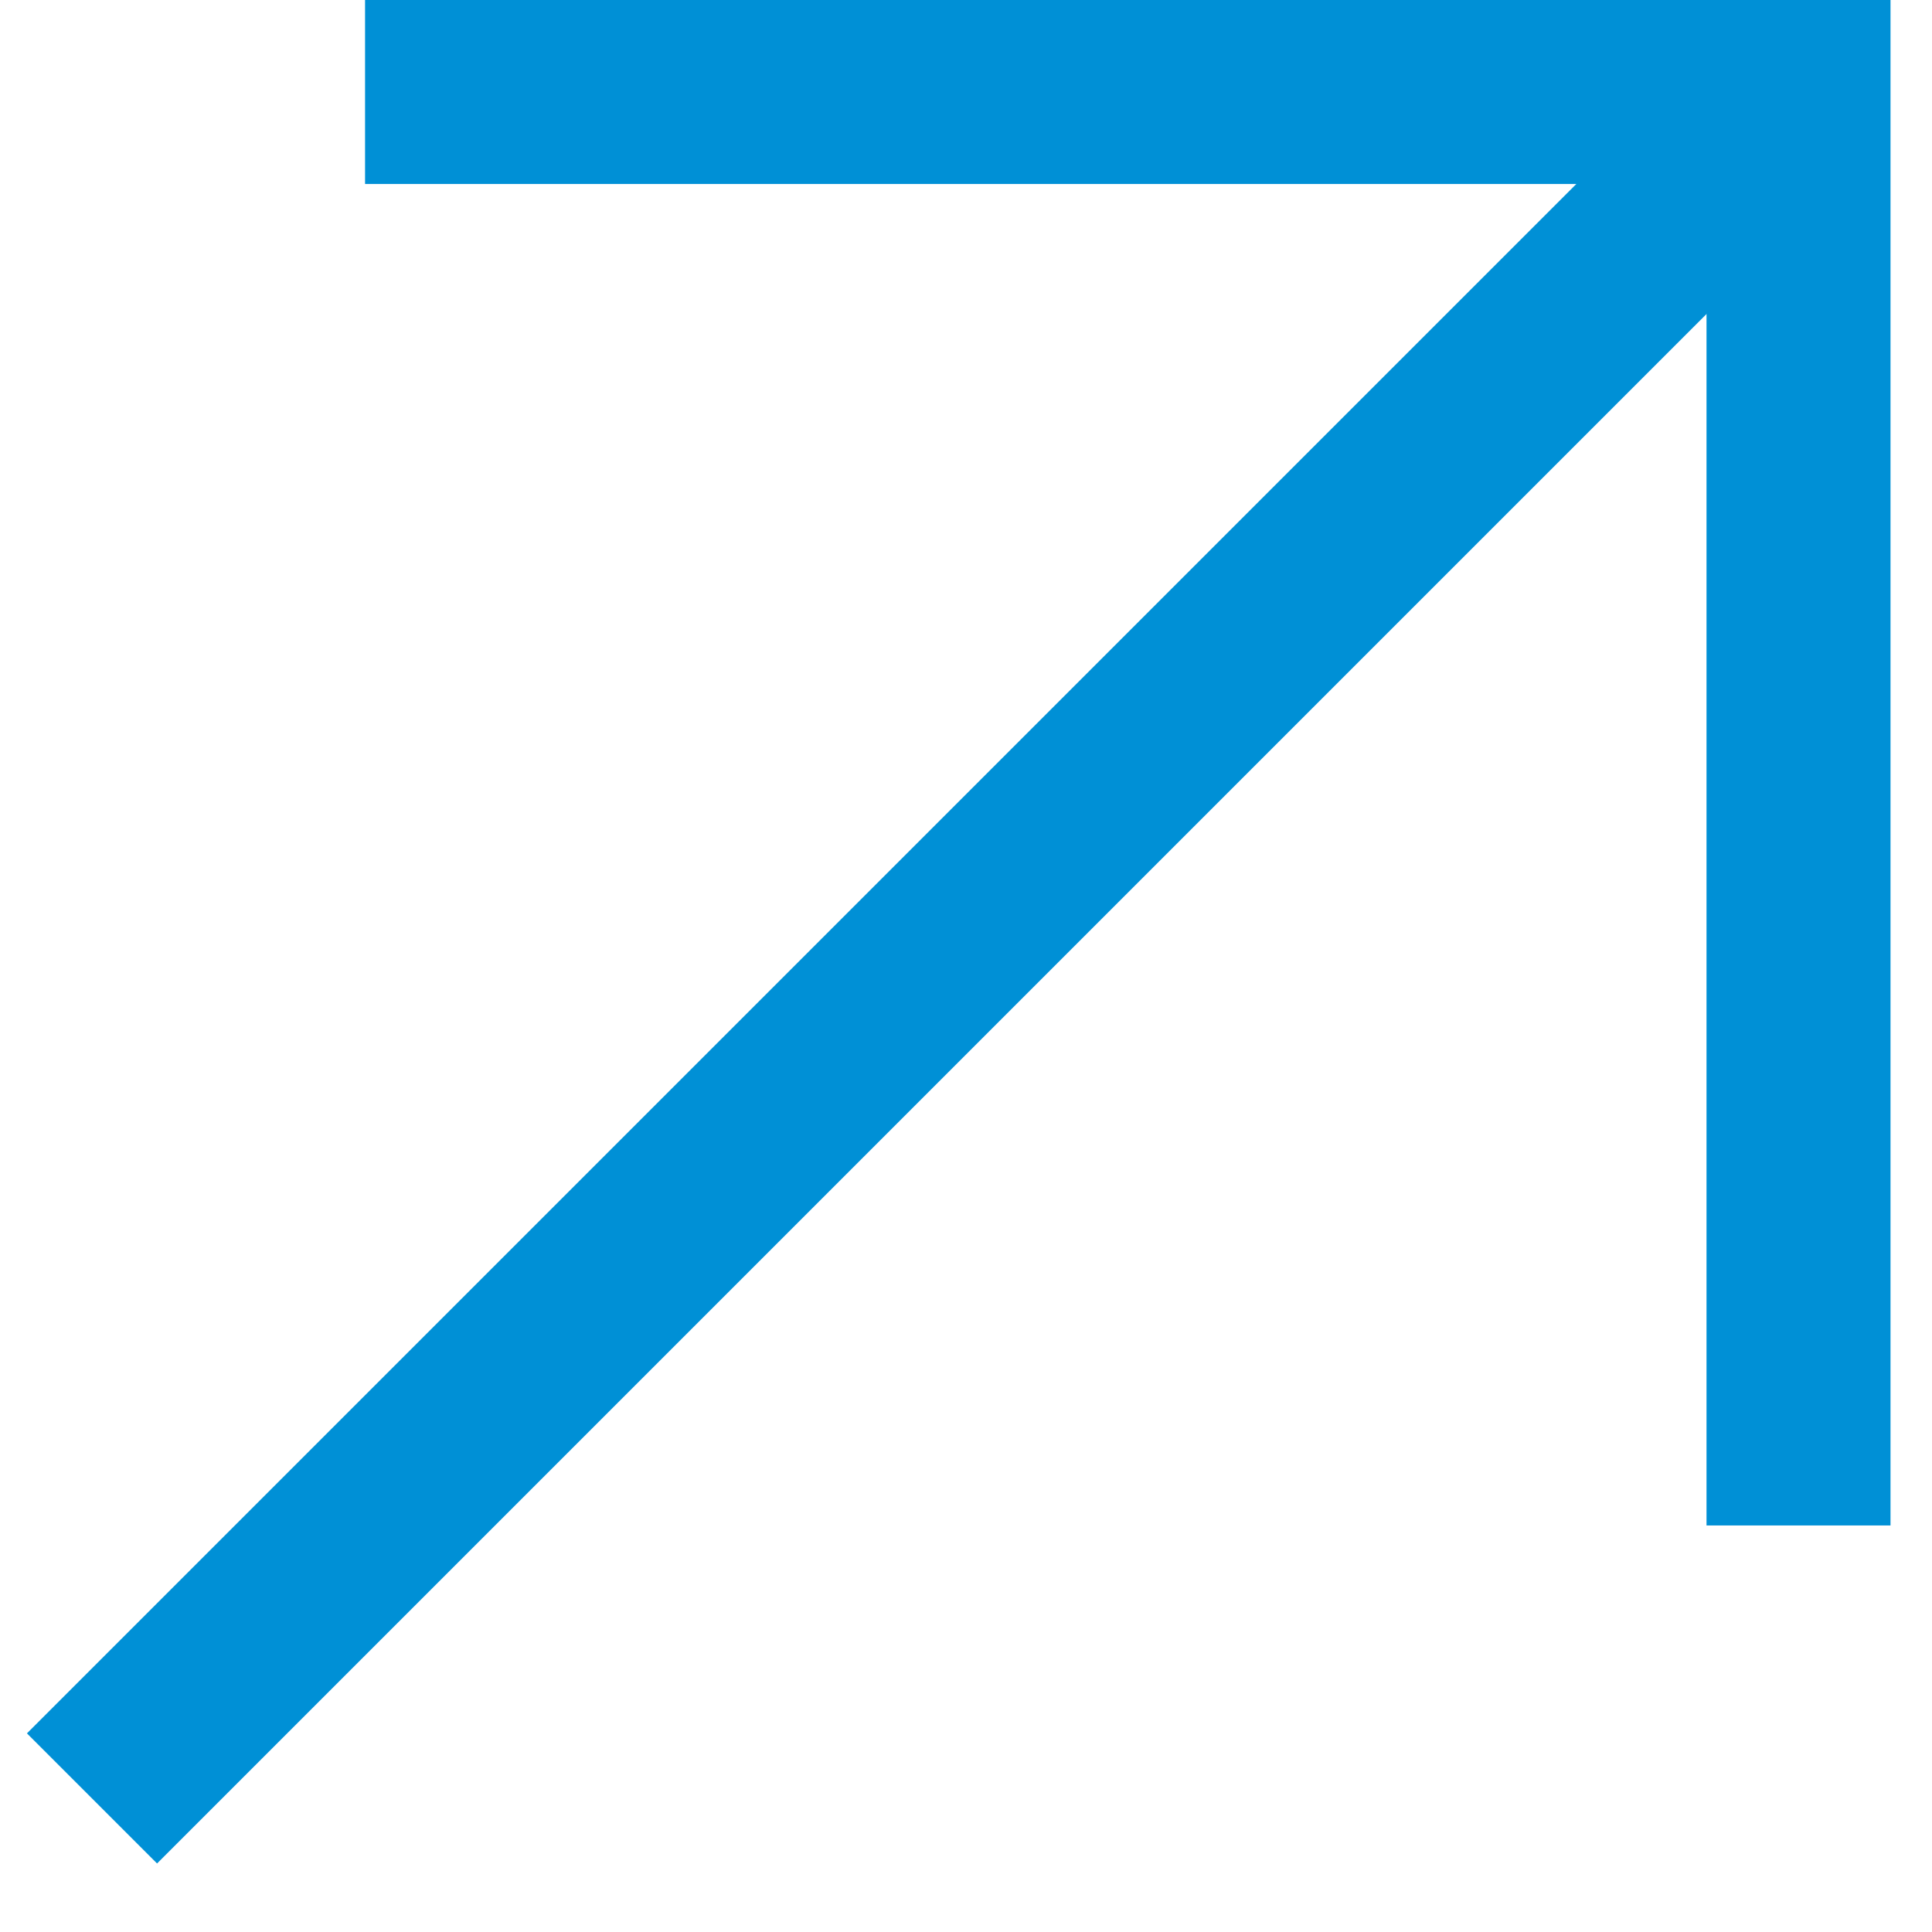
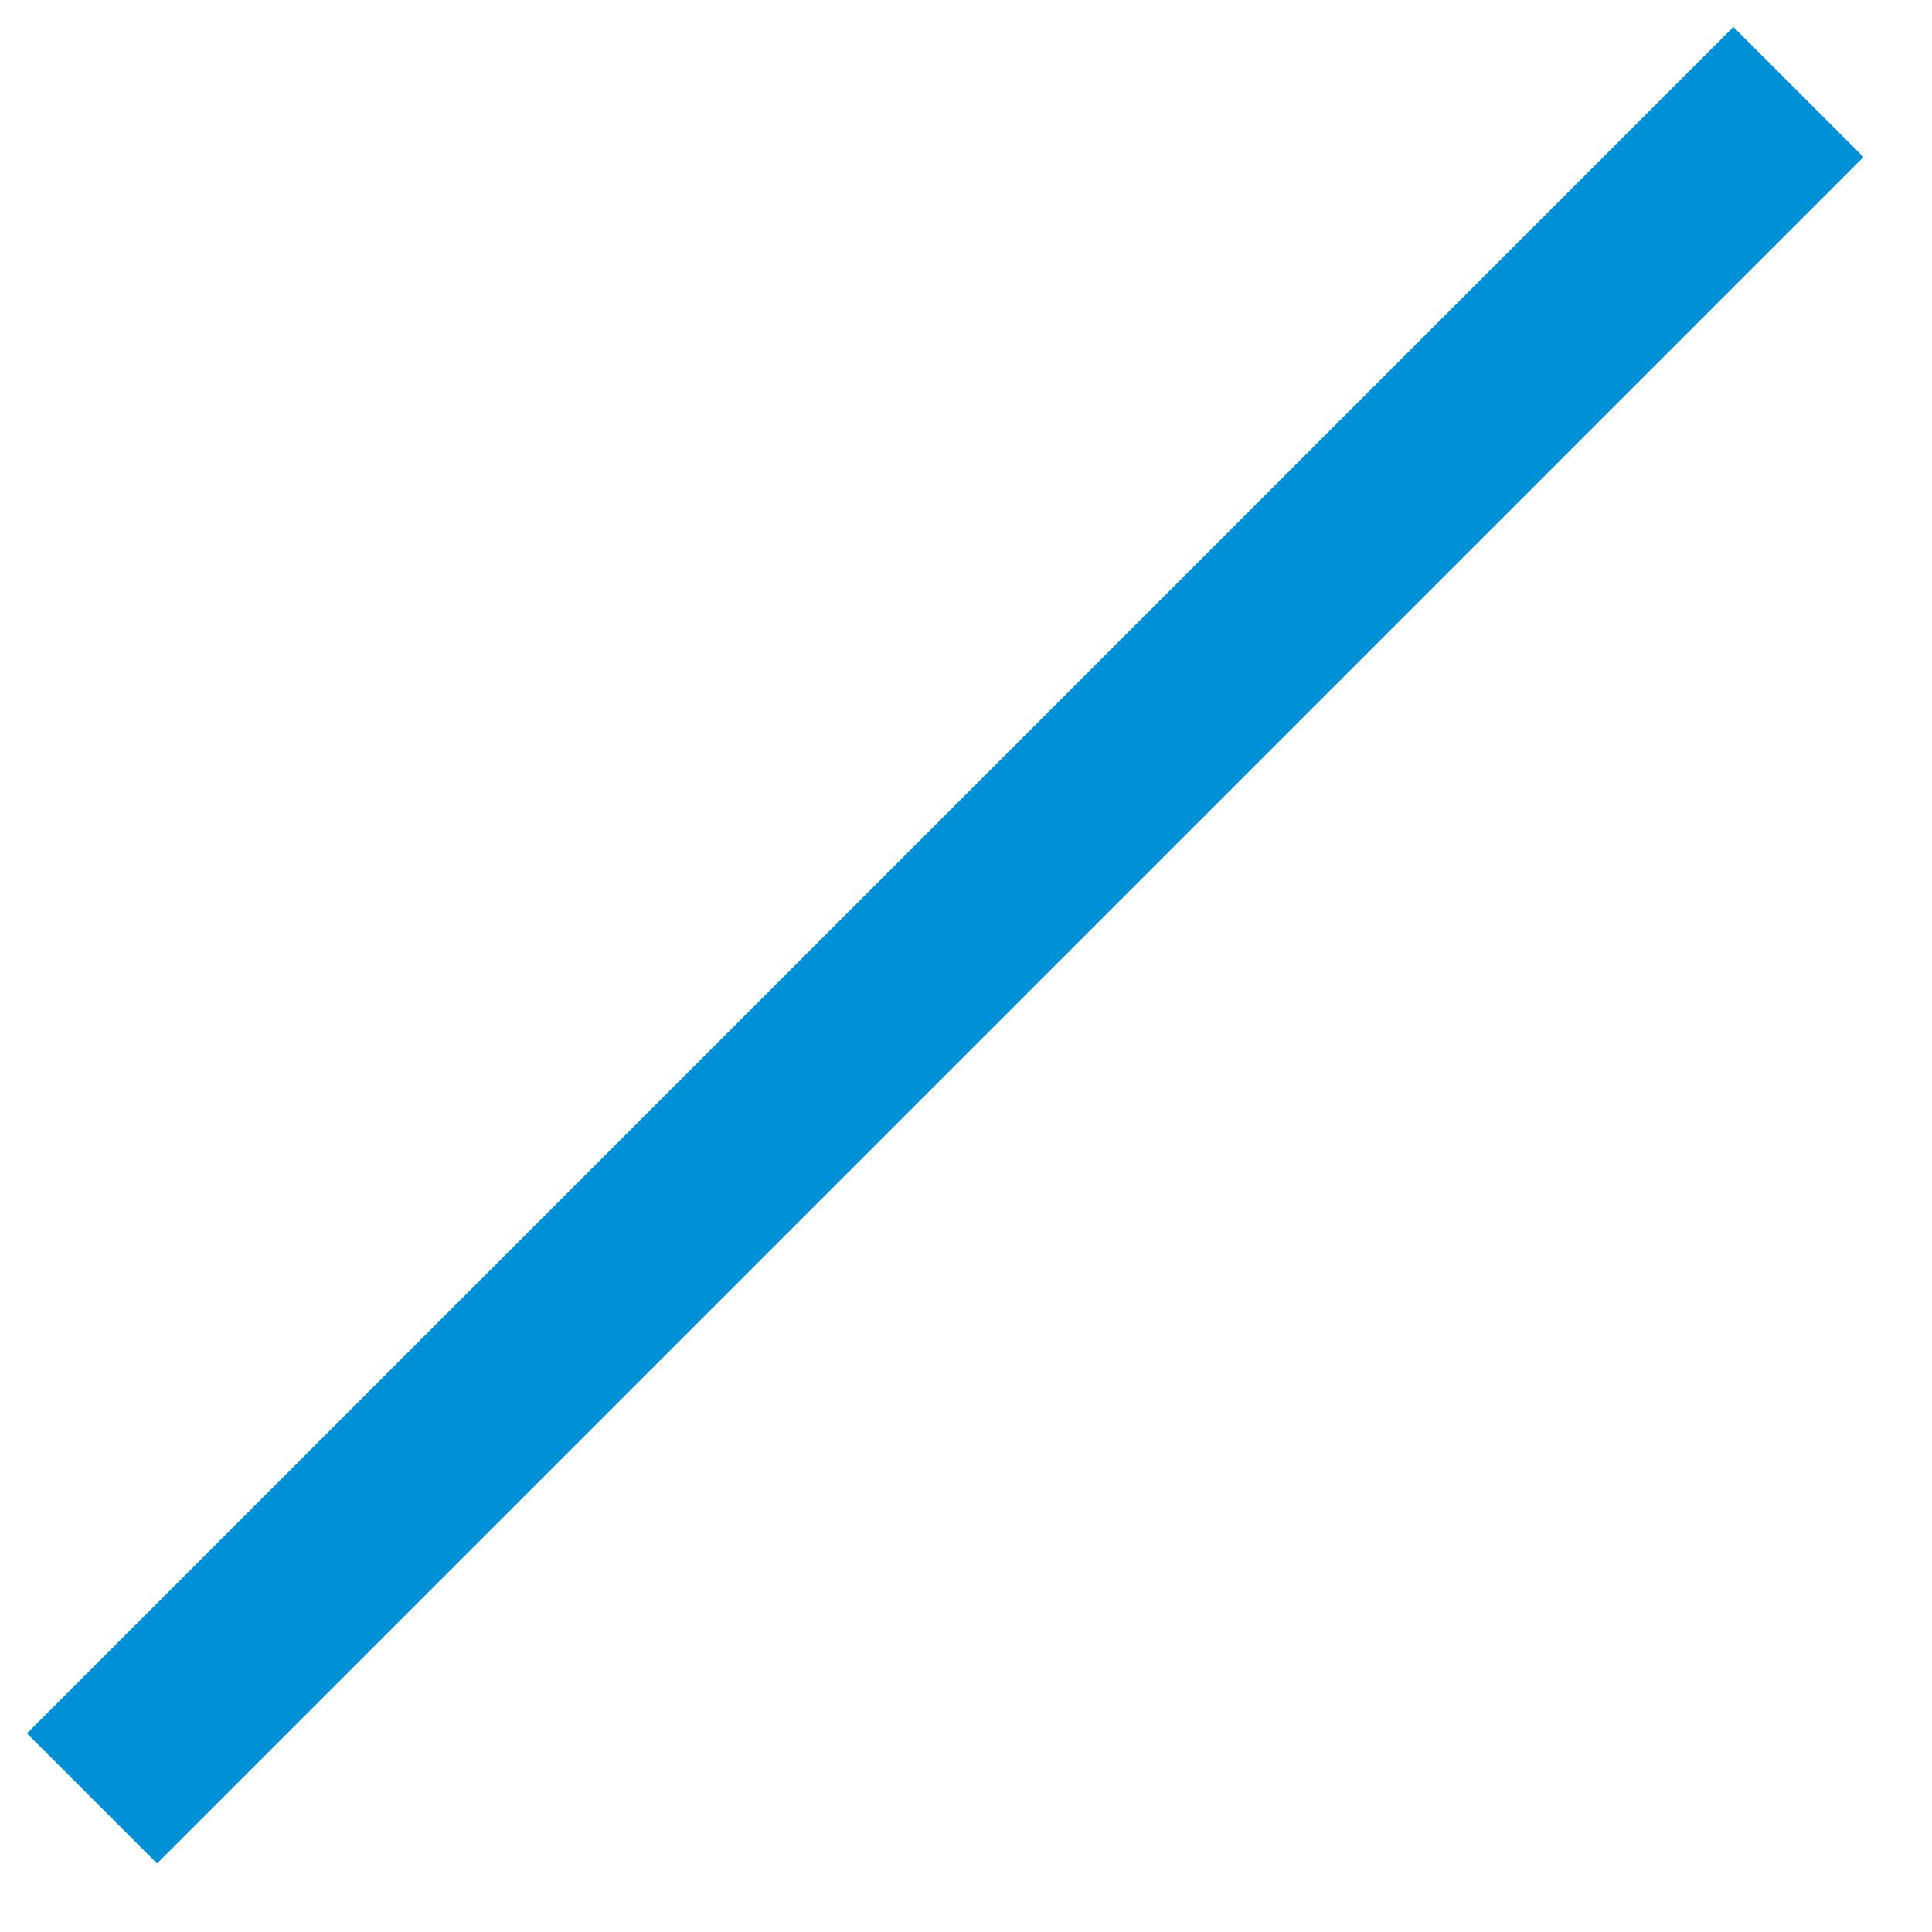
<svg xmlns="http://www.w3.org/2000/svg" width="21" height="21" viewBox="0 0 21 21" fill="none">
  <g id="Group 2">
-     <path id="Vector 1" d="M3.968 1H19.549V16.581" stroke="#0090D6" stroke-width="2" />
    <path id="Vector 2" d="M19.548 1L1 19.548" stroke="#0090D6" stroke-width="2" />
  </g>
</svg>